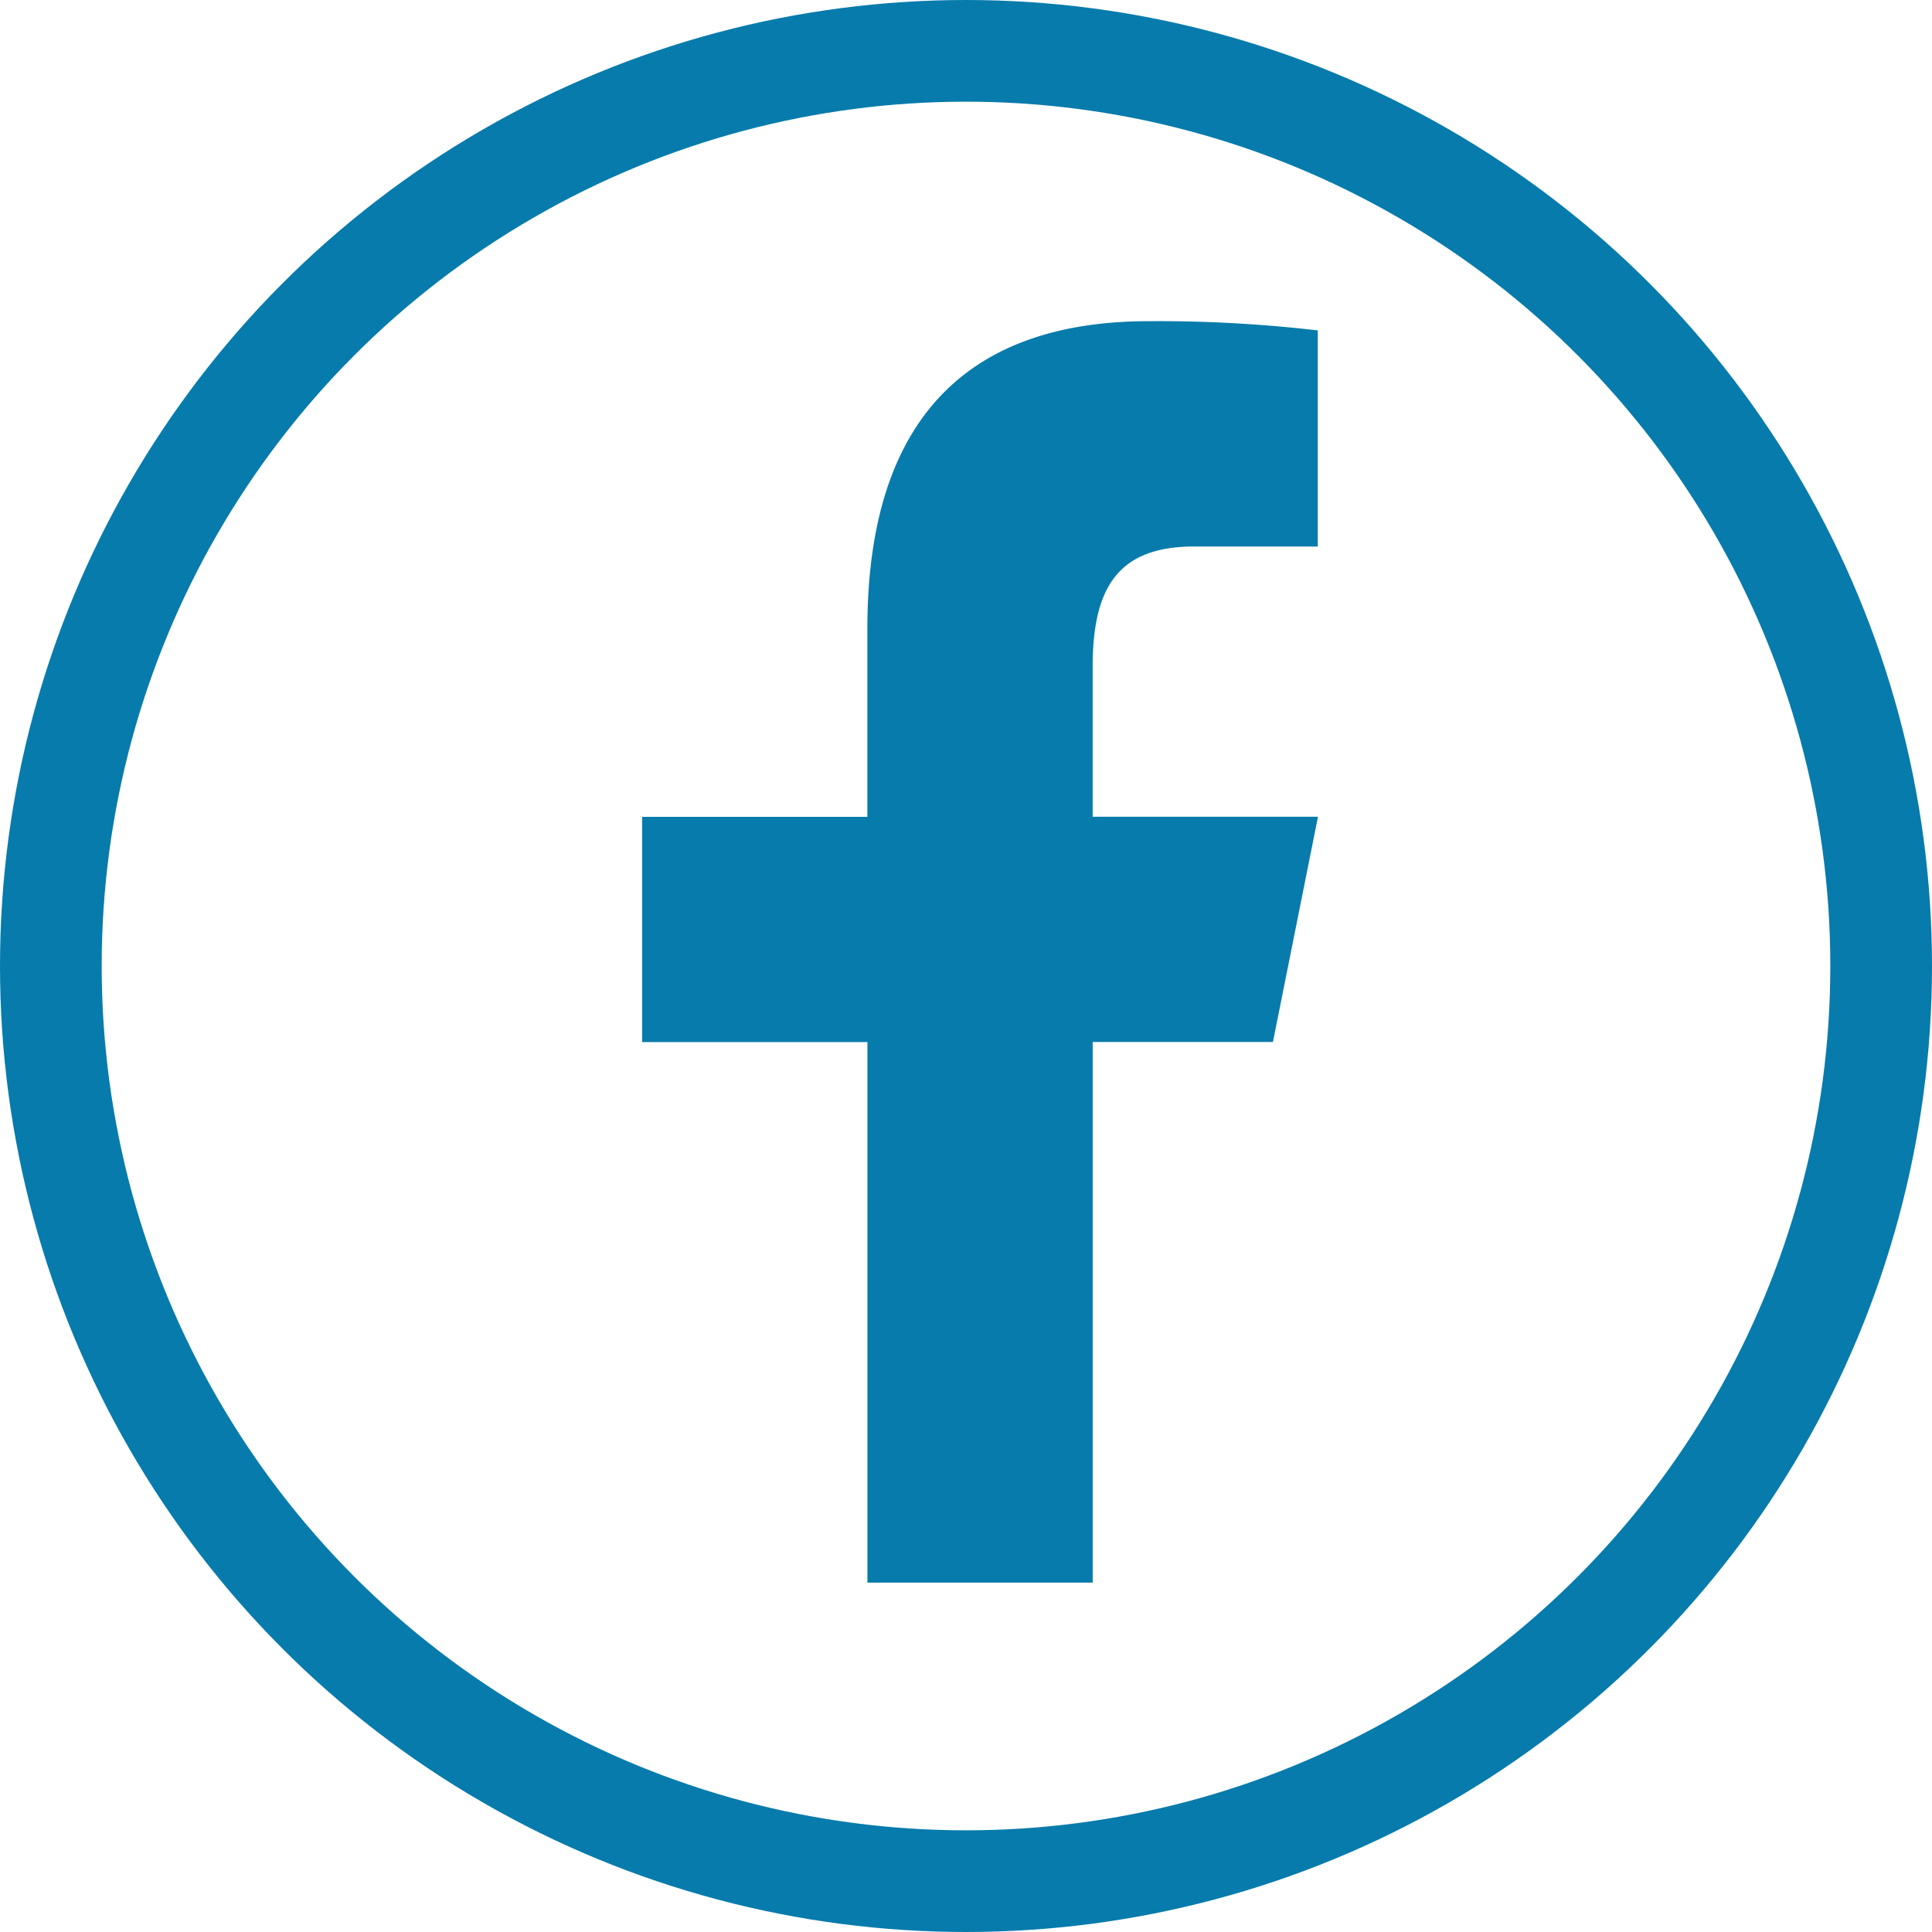
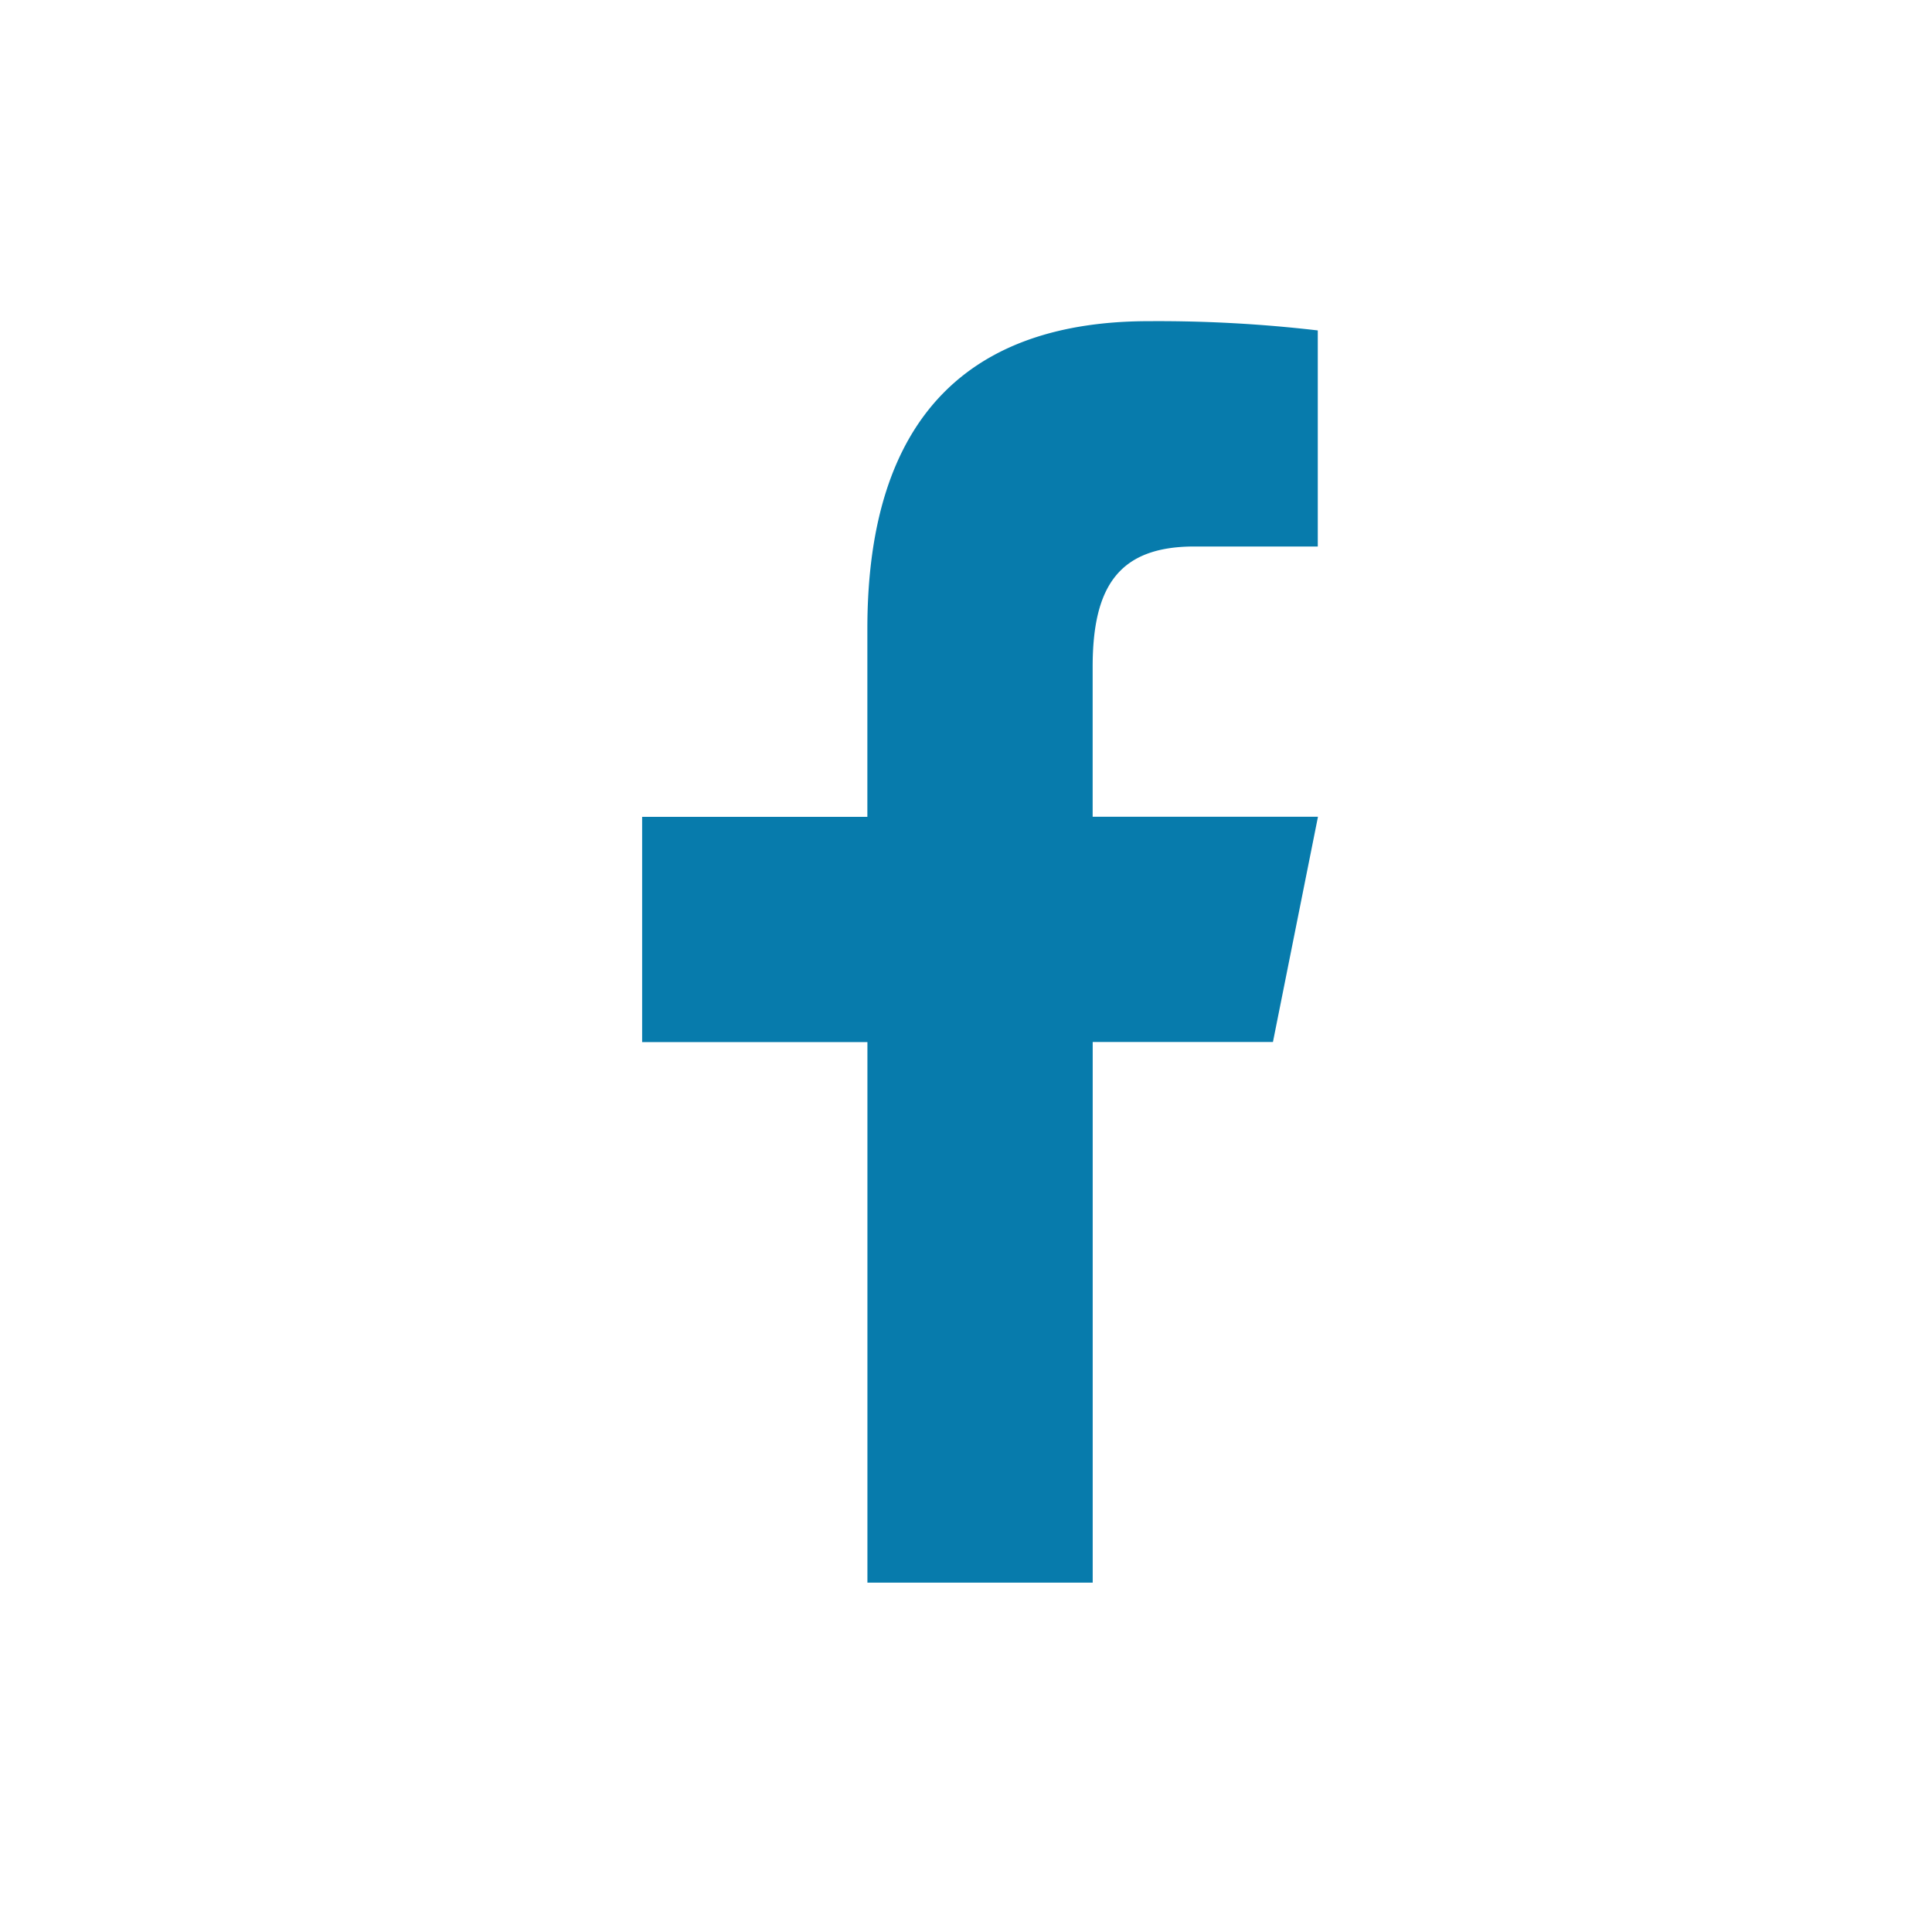
<svg xmlns="http://www.w3.org/2000/svg" width="38" height="38" viewBox="0 0 38 38">
  <g id="Group_153" data-name="Group 153" transform="translate(1.454 1)">
-     <path id="Path_166" data-name="Path 166" d="M17.972,2c-3.493,0-5.542,1.845-5.542,6.049v3.7H8v4.431h4.431V26.812h4.431V16.178h3.545l.886-4.431H16.861V8.8c0-1.584.517-2.368,2-2.368h2.428V2.182A27.1,27.1,0,0,0,17.972,2Z" transform="translate(3.176 3.317)" fill="#077bac" />
-     <circle id="Ellipse_1" data-name="Ellipse 1" cx="18" cy="18" r="18" transform="translate(-0.454)" fill="none" stroke="#077bac" stroke-width="2" />
+     <path id="Path_166" data-name="Path 166" d="M17.972,2c-3.493,0-5.542,1.845-5.542,6.049v3.7H8v4.431h4.431V26.812h4.431V16.178h3.545l.886-4.431H16.861V8.8c0-1.584.517-2.368,2-2.368h2.428V2.182A27.1,27.1,0,0,0,17.972,2" transform="translate(3.176 3.317)" fill="#077bac" />
  </g>
</svg>